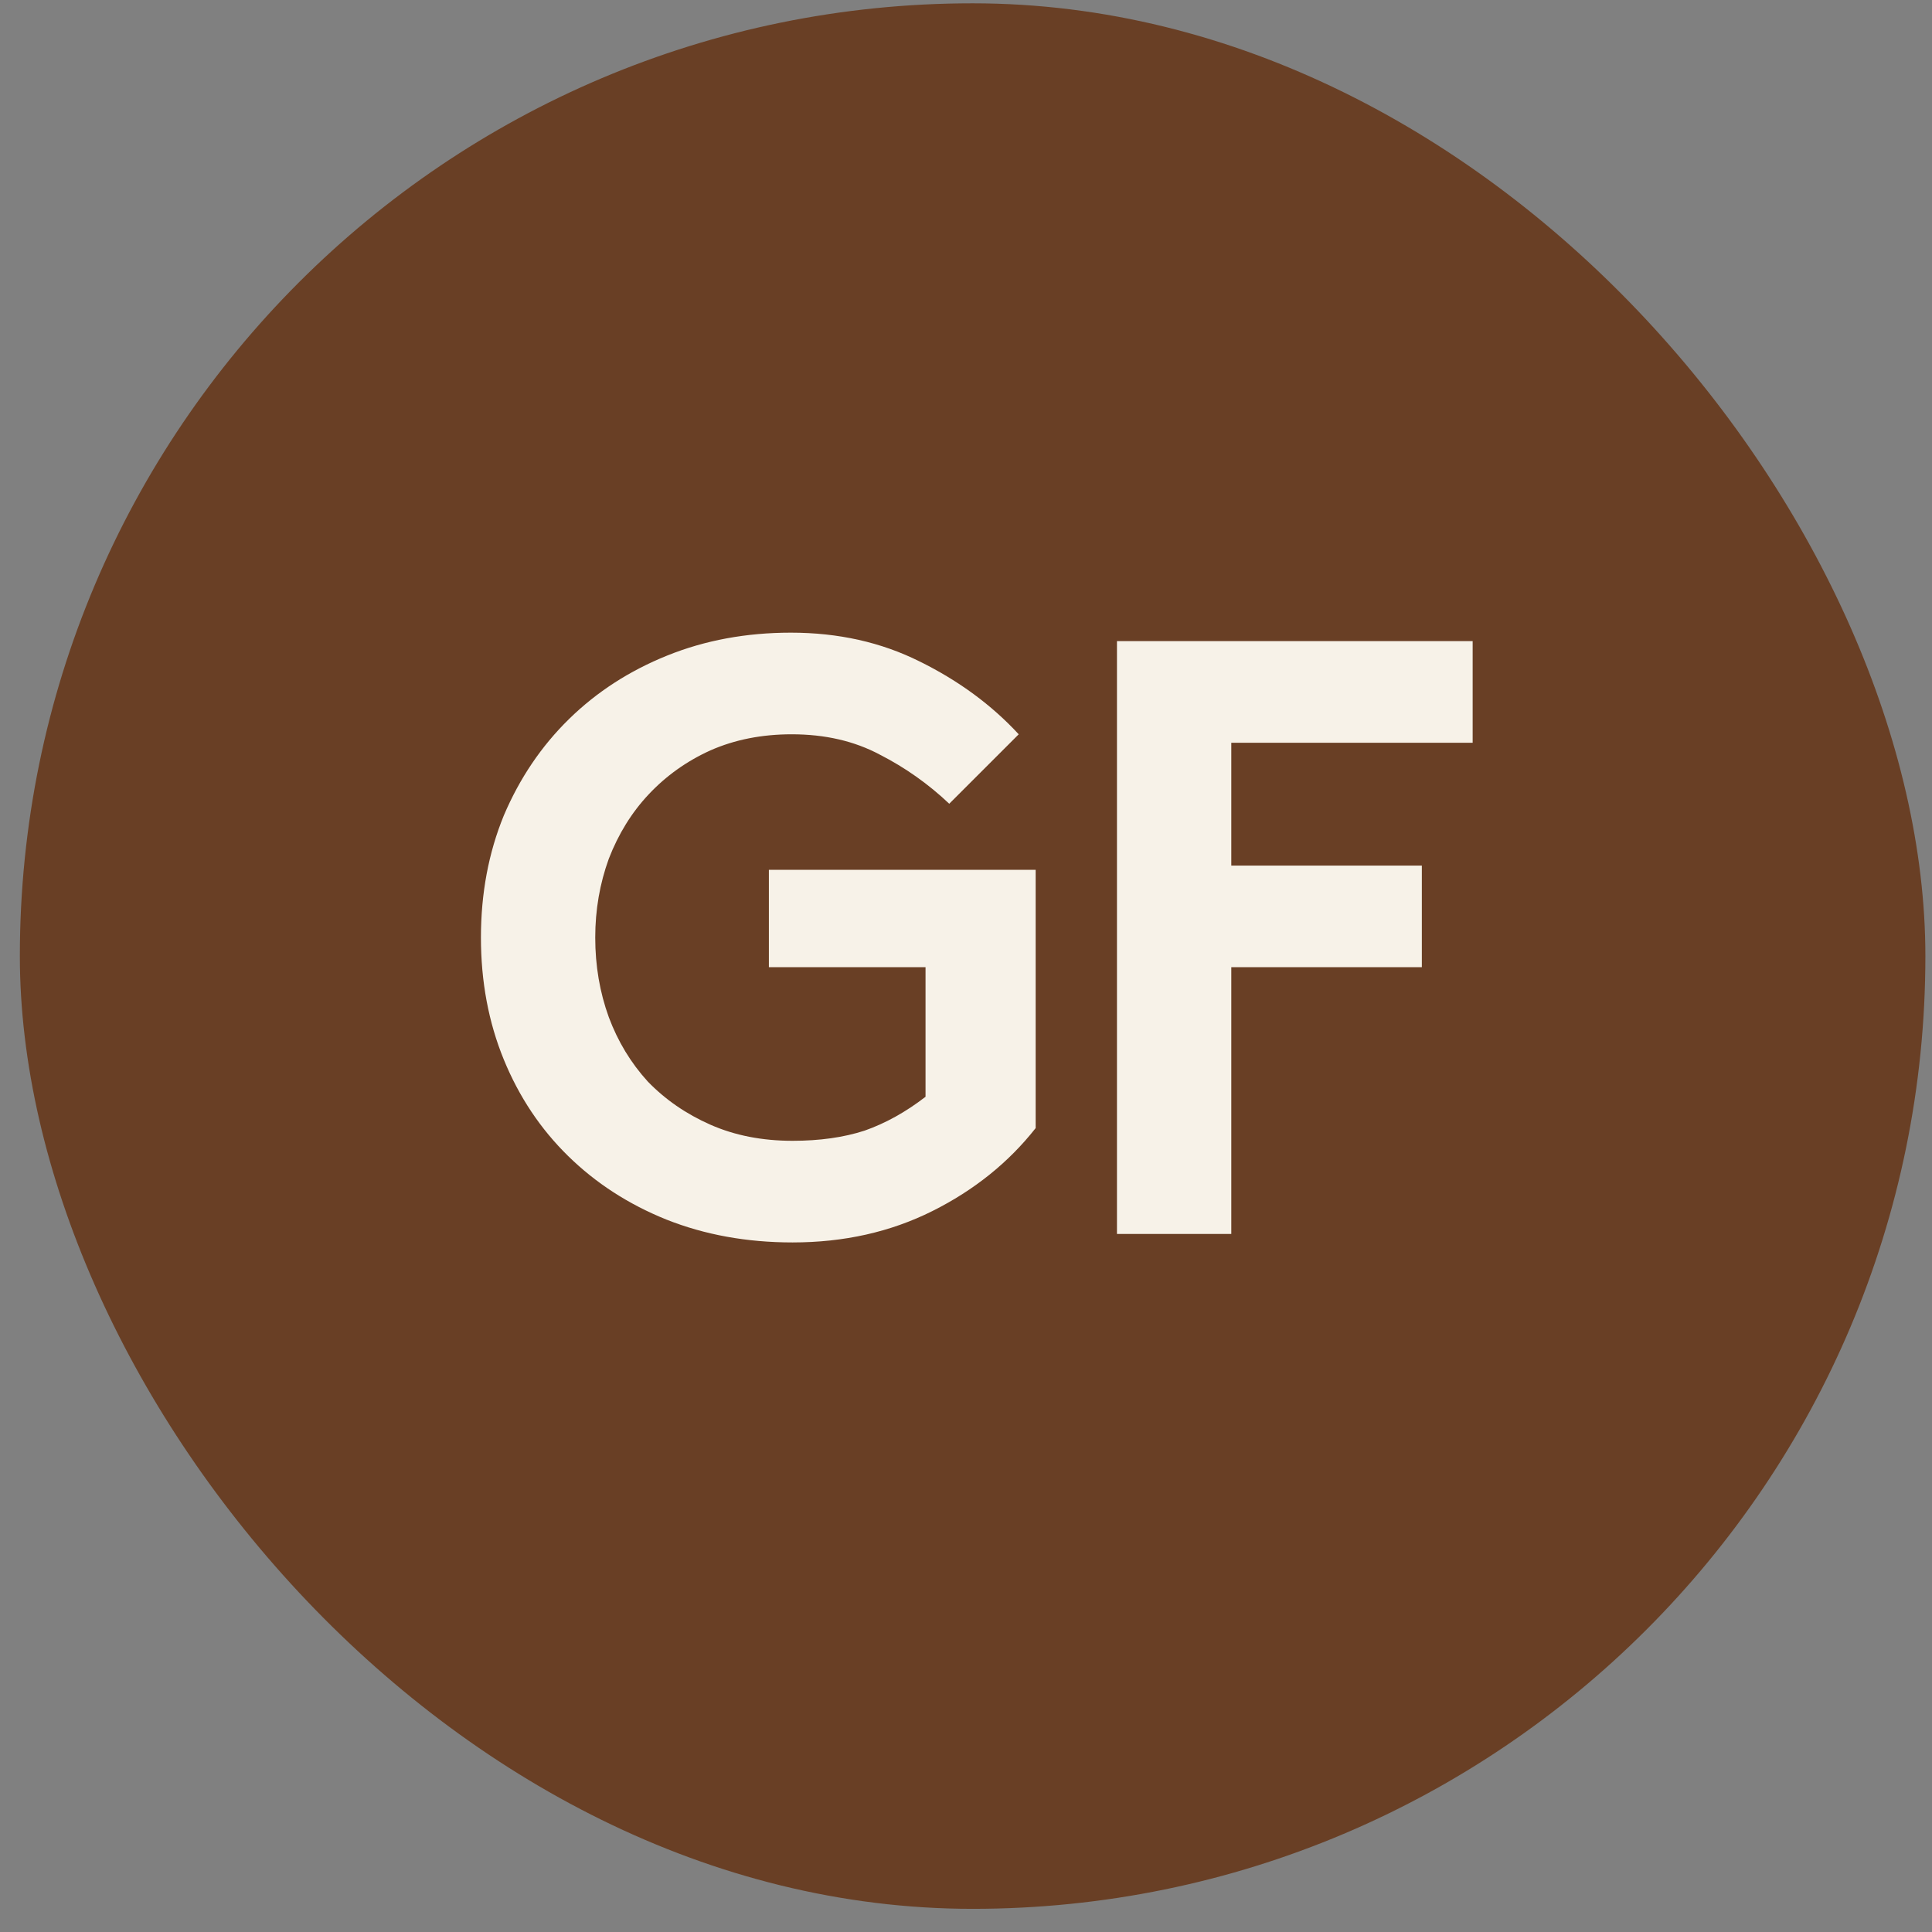
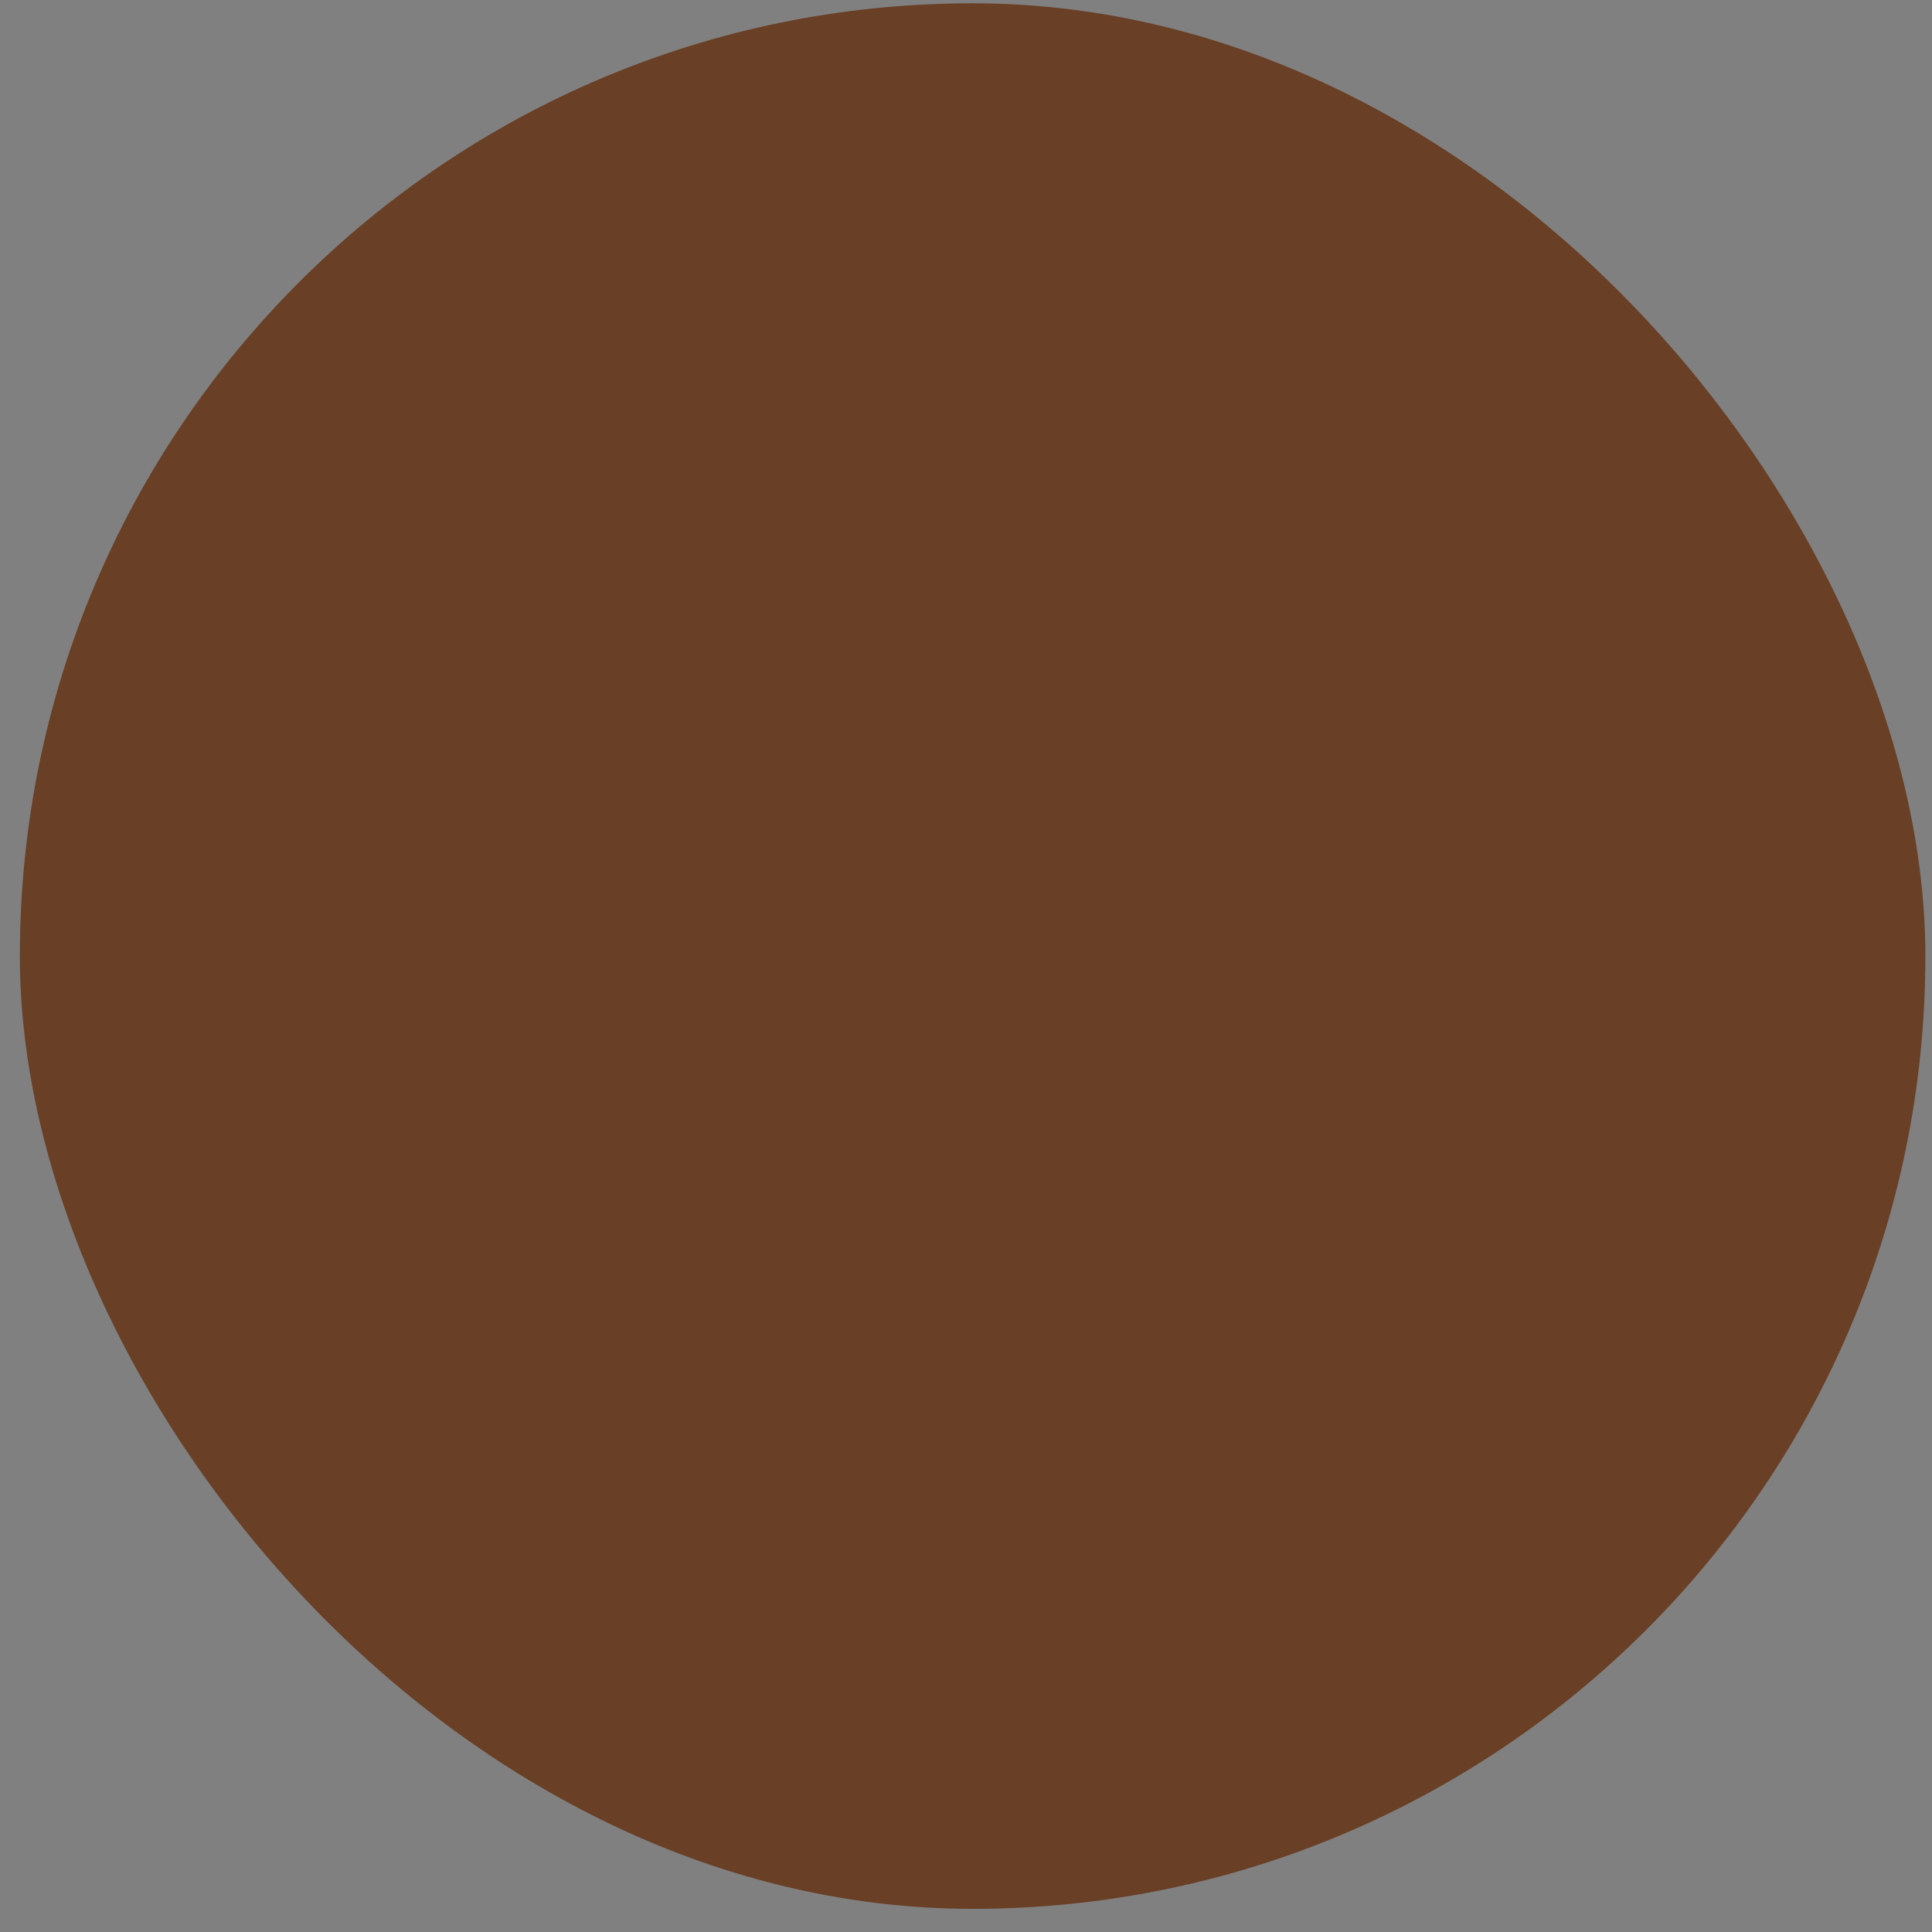
<svg xmlns="http://www.w3.org/2000/svg" width="73" height="73" viewBox="0 0 73 73" fill="none">
  <rect x="0" y="0" width="73" height="73" fill="#808080" stroke="none" />
  <rect x="0.75" y="0.125" width="72" height="72" rx="36" fill="#693F25" />
-   <path d="M35.867 30.369C35.078 29.622 34.203 29.004 33.243 28.513C32.283 28.001 31.174 27.745 29.916 27.745C28.785 27.745 27.761 27.948 26.843 28.353C25.948 28.758 25.169 29.313 24.508 30.017C23.867 30.7 23.366 31.51 23.003 32.449C22.662 33.388 22.491 34.38 22.491 35.425C22.491 36.492 22.662 37.494 23.003 38.433C23.345 39.35 23.835 40.161 24.476 40.865C25.137 41.548 25.926 42.092 26.843 42.497C27.761 42.902 28.796 43.105 29.948 43.105C30.971 43.105 31.878 42.977 32.667 42.721C33.457 42.444 34.225 42.017 34.971 41.441V36.545H29.052V32.865H39.132V42.625C38.108 43.926 36.806 44.972 35.227 45.761C33.649 46.55 31.889 46.945 29.948 46.945C28.22 46.945 26.63 46.657 25.18 46.081C23.75 45.505 22.513 44.705 21.468 43.681C20.422 42.657 19.611 41.441 19.035 40.033C18.459 38.625 18.172 37.089 18.172 35.425C18.172 33.761 18.459 32.225 19.035 30.817C19.633 29.409 20.454 28.193 21.5 27.169C22.545 26.145 23.782 25.345 25.212 24.769C26.641 24.193 28.198 23.905 29.884 23.905C31.675 23.905 33.297 24.268 34.748 24.993C36.219 25.718 37.468 26.636 38.492 27.745L35.867 30.369ZM46.524 28.065V32.705H53.724V36.545H46.524V46.625H42.204V24.225H55.644V28.065H46.524Z" fill="#F7F2E8" />
</svg>